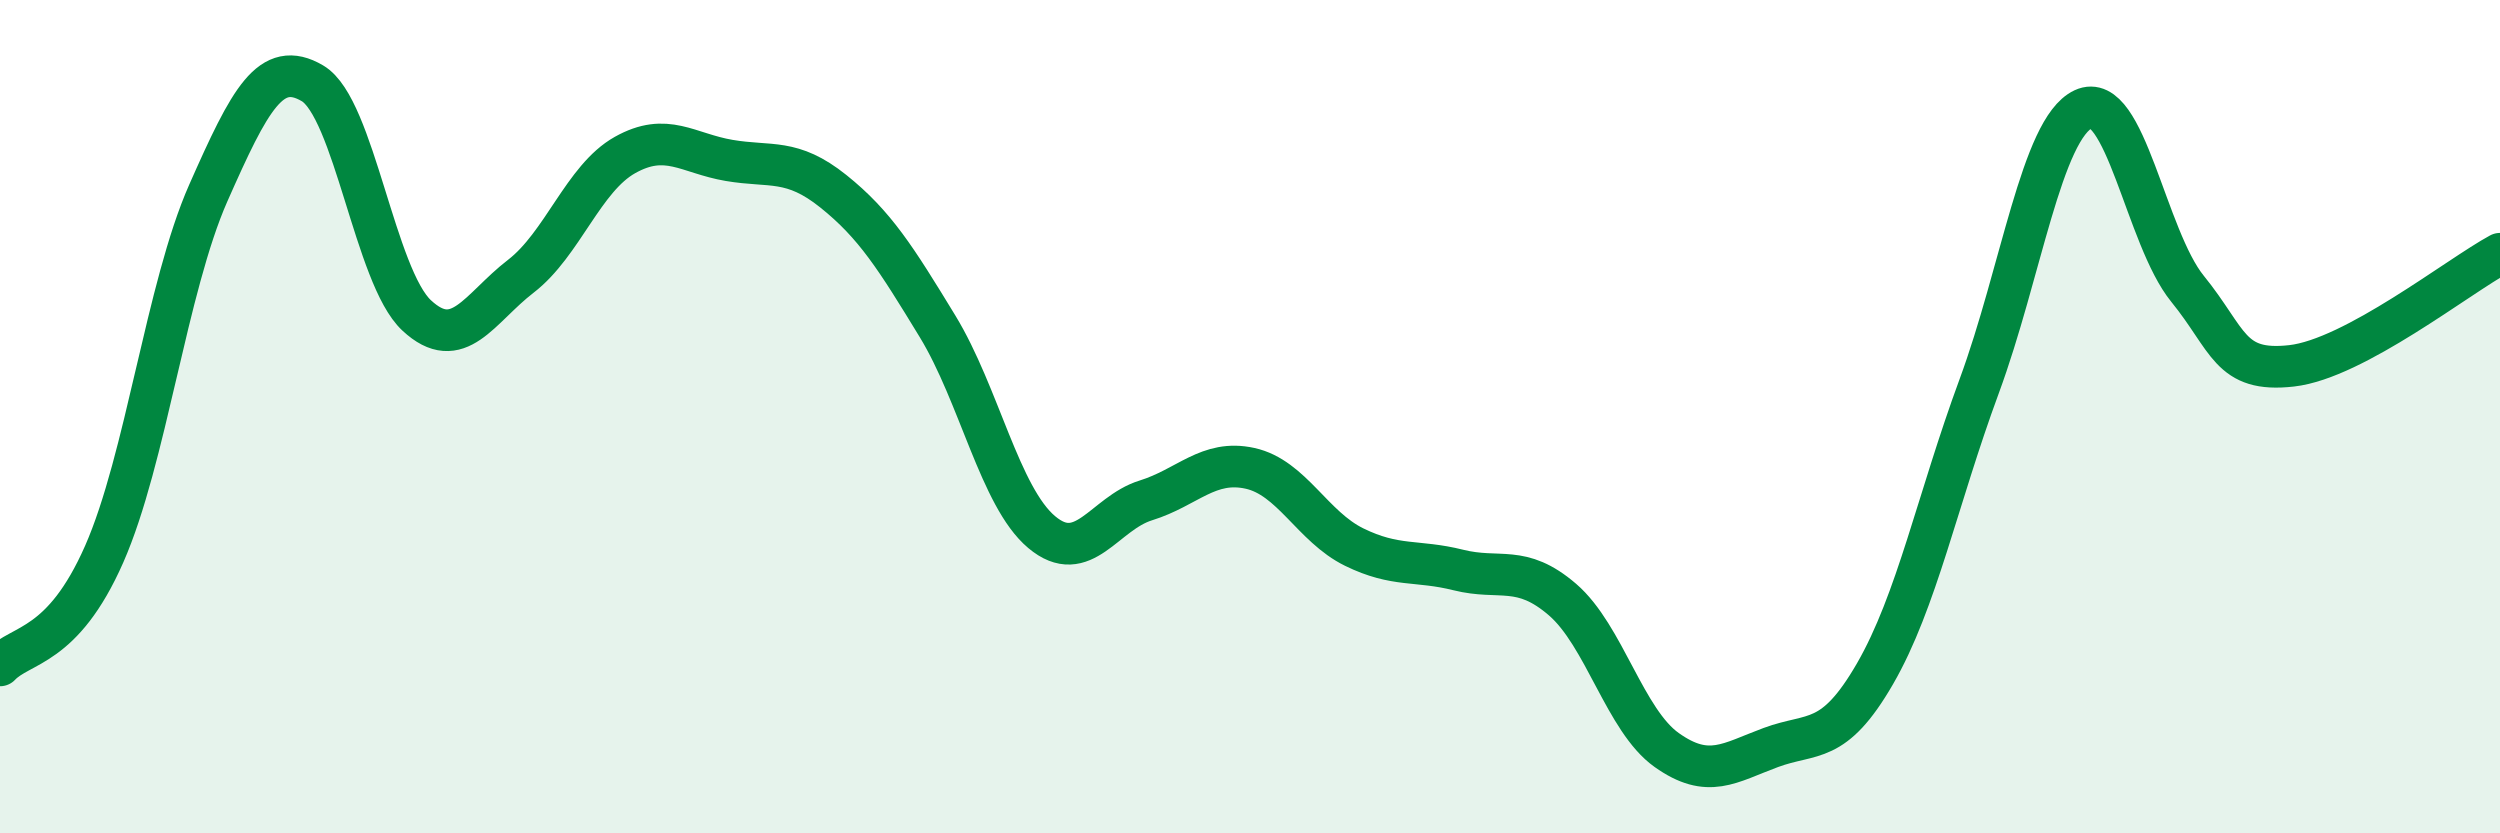
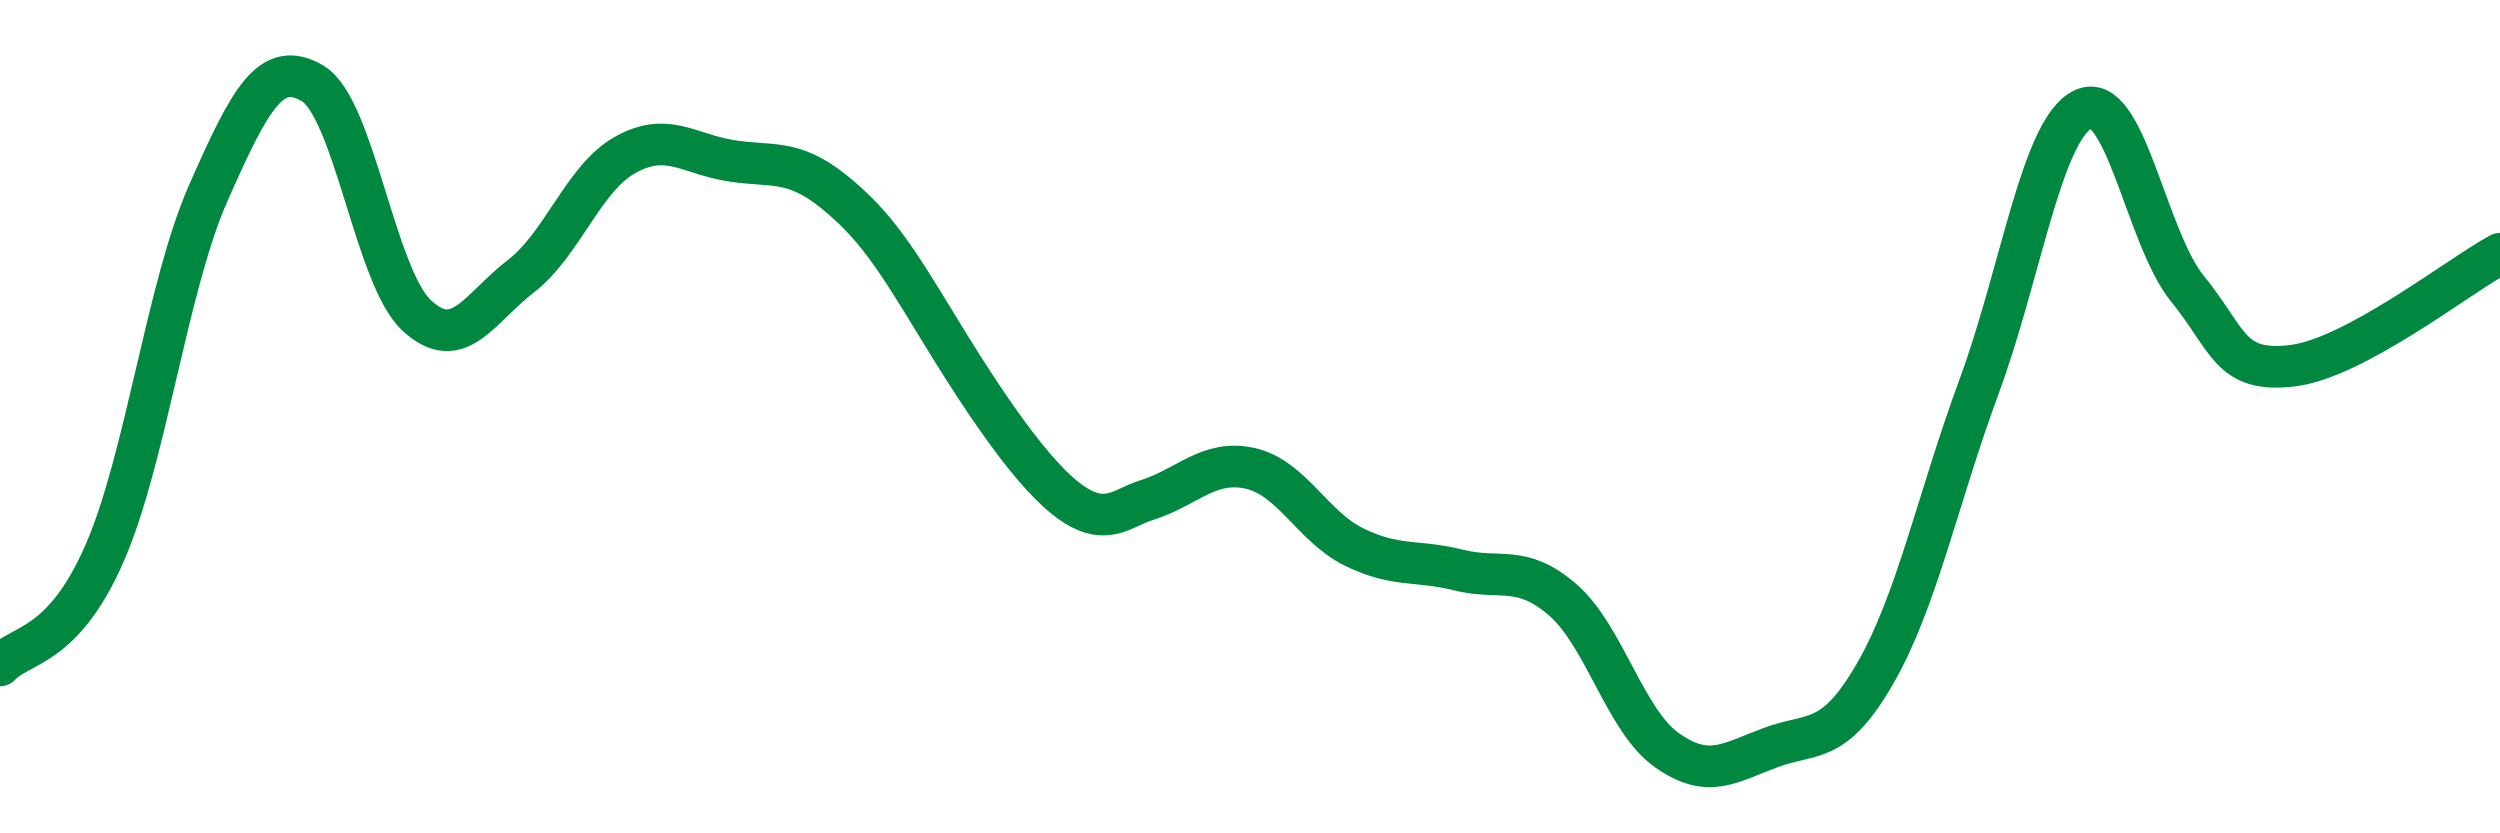
<svg xmlns="http://www.w3.org/2000/svg" width="60" height="20" viewBox="0 0 60 20">
-   <path d="M 0,15.97 C 0.5,15.44 1.5,15.57 2.5,13.3 C 3.5,11.03 4,6.89 5,4.63 C 6,2.37 6.5,1.41 7.5,2 C 8.5,2.59 9,6.64 10,7.57 C 11,8.5 11.5,7.4 12.5,6.63 C 13.5,5.86 14,4.28 15,3.72 C 16,3.16 16.5,3.68 17.5,3.85 C 18.5,4.02 19,3.79 20,4.59 C 21,5.39 21.5,6.19 22.5,7.83 C 23.5,9.47 24,11.93 25,12.77 C 26,13.61 26.5,12.32 27.5,12.01 C 28.5,11.7 29,11.02 30,11.24 C 31,11.46 31.5,12.64 32.5,13.13 C 33.5,13.62 34,13.43 35,13.68 C 36,13.93 36.5,13.53 37.5,14.39 C 38.5,15.25 39,17.29 40,18 C 41,18.71 41.5,18.31 42.5,17.94 C 43.5,17.57 44,17.9 45,16.17 C 46,14.44 46.5,11.98 47.5,9.27 C 48.5,6.56 49,3.09 50,2.62 C 51,2.15 51.5,5.7 52.5,6.93 C 53.5,8.16 53.5,8.95 55,8.78 C 56.5,8.61 59,6.63 60,6.09L60 20L0 20Z" fill="#008740" opacity="0.1" stroke-linecap="round" stroke-linejoin="round" />
-   <path d="M 0,15.97 C 0.5,15.44 1.5,15.57 2.5,13.3 C 3.5,11.03 4,6.89 5,4.63 C 6,2.37 6.5,1.41 7.5,2 C 8.5,2.59 9,6.64 10,7.57 C 11,8.5 11.5,7.4 12.5,6.63 C 13.5,5.86 14,4.28 15,3.72 C 16,3.16 16.5,3.68 17.5,3.85 C 18.5,4.02 19,3.79 20,4.59 C 21,5.39 21.5,6.19 22.5,7.83 C 23.5,9.47 24,11.93 25,12.77 C 26,13.61 26.5,12.32 27.5,12.01 C 28.5,11.7 29,11.02 30,11.24 C 31,11.46 31.5,12.64 32.5,13.13 C 33.5,13.62 34,13.43 35,13.68 C 36,13.93 36.5,13.53 37.5,14.39 C 38.5,15.25 39,17.29 40,18 C 41,18.71 41.5,18.31 42.5,17.94 C 43.5,17.57 44,17.9 45,16.17 C 46,14.44 46.5,11.98 47.5,9.27 C 48.5,6.56 49,3.09 50,2.62 C 51,2.15 51.5,5.7 52.5,6.93 C 53.5,8.16 53.5,8.95 55,8.78 C 56.5,8.61 59,6.63 60,6.09" stroke="#008740" stroke-width="1" fill="none" stroke-linecap="round" stroke-linejoin="round" />
+   <path d="M 0,15.97 C 0.5,15.44 1.5,15.57 2.5,13.3 C 3.5,11.03 4,6.89 5,4.63 C 6,2.37 6.5,1.41 7.5,2 C 8.5,2.59 9,6.64 10,7.57 C 11,8.5 11.5,7.4 12.5,6.63 C 13.5,5.86 14,4.28 15,3.72 C 16,3.16 16.5,3.68 17.5,3.85 C 18.5,4.02 19,3.79 20,4.59 C 21,5.39 21.5,6.19 22.5,7.83 C 26,13.61 26.5,12.32 27.5,12.01 C 28.5,11.7 29,11.02 30,11.24 C 31,11.46 31.5,12.64 32.5,13.13 C 33.5,13.62 34,13.43 35,13.68 C 36,13.93 36.5,13.53 37.5,14.39 C 38.5,15.25 39,17.29 40,18 C 41,18.71 41.5,18.31 42.5,17.94 C 43.5,17.57 44,17.9 45,16.17 C 46,14.44 46.5,11.98 47.5,9.27 C 48.5,6.56 49,3.09 50,2.62 C 51,2.15 51.5,5.7 52.5,6.93 C 53.5,8.16 53.5,8.95 55,8.78 C 56.5,8.61 59,6.63 60,6.09" stroke="#008740" stroke-width="1" fill="none" stroke-linecap="round" stroke-linejoin="round" />
</svg>